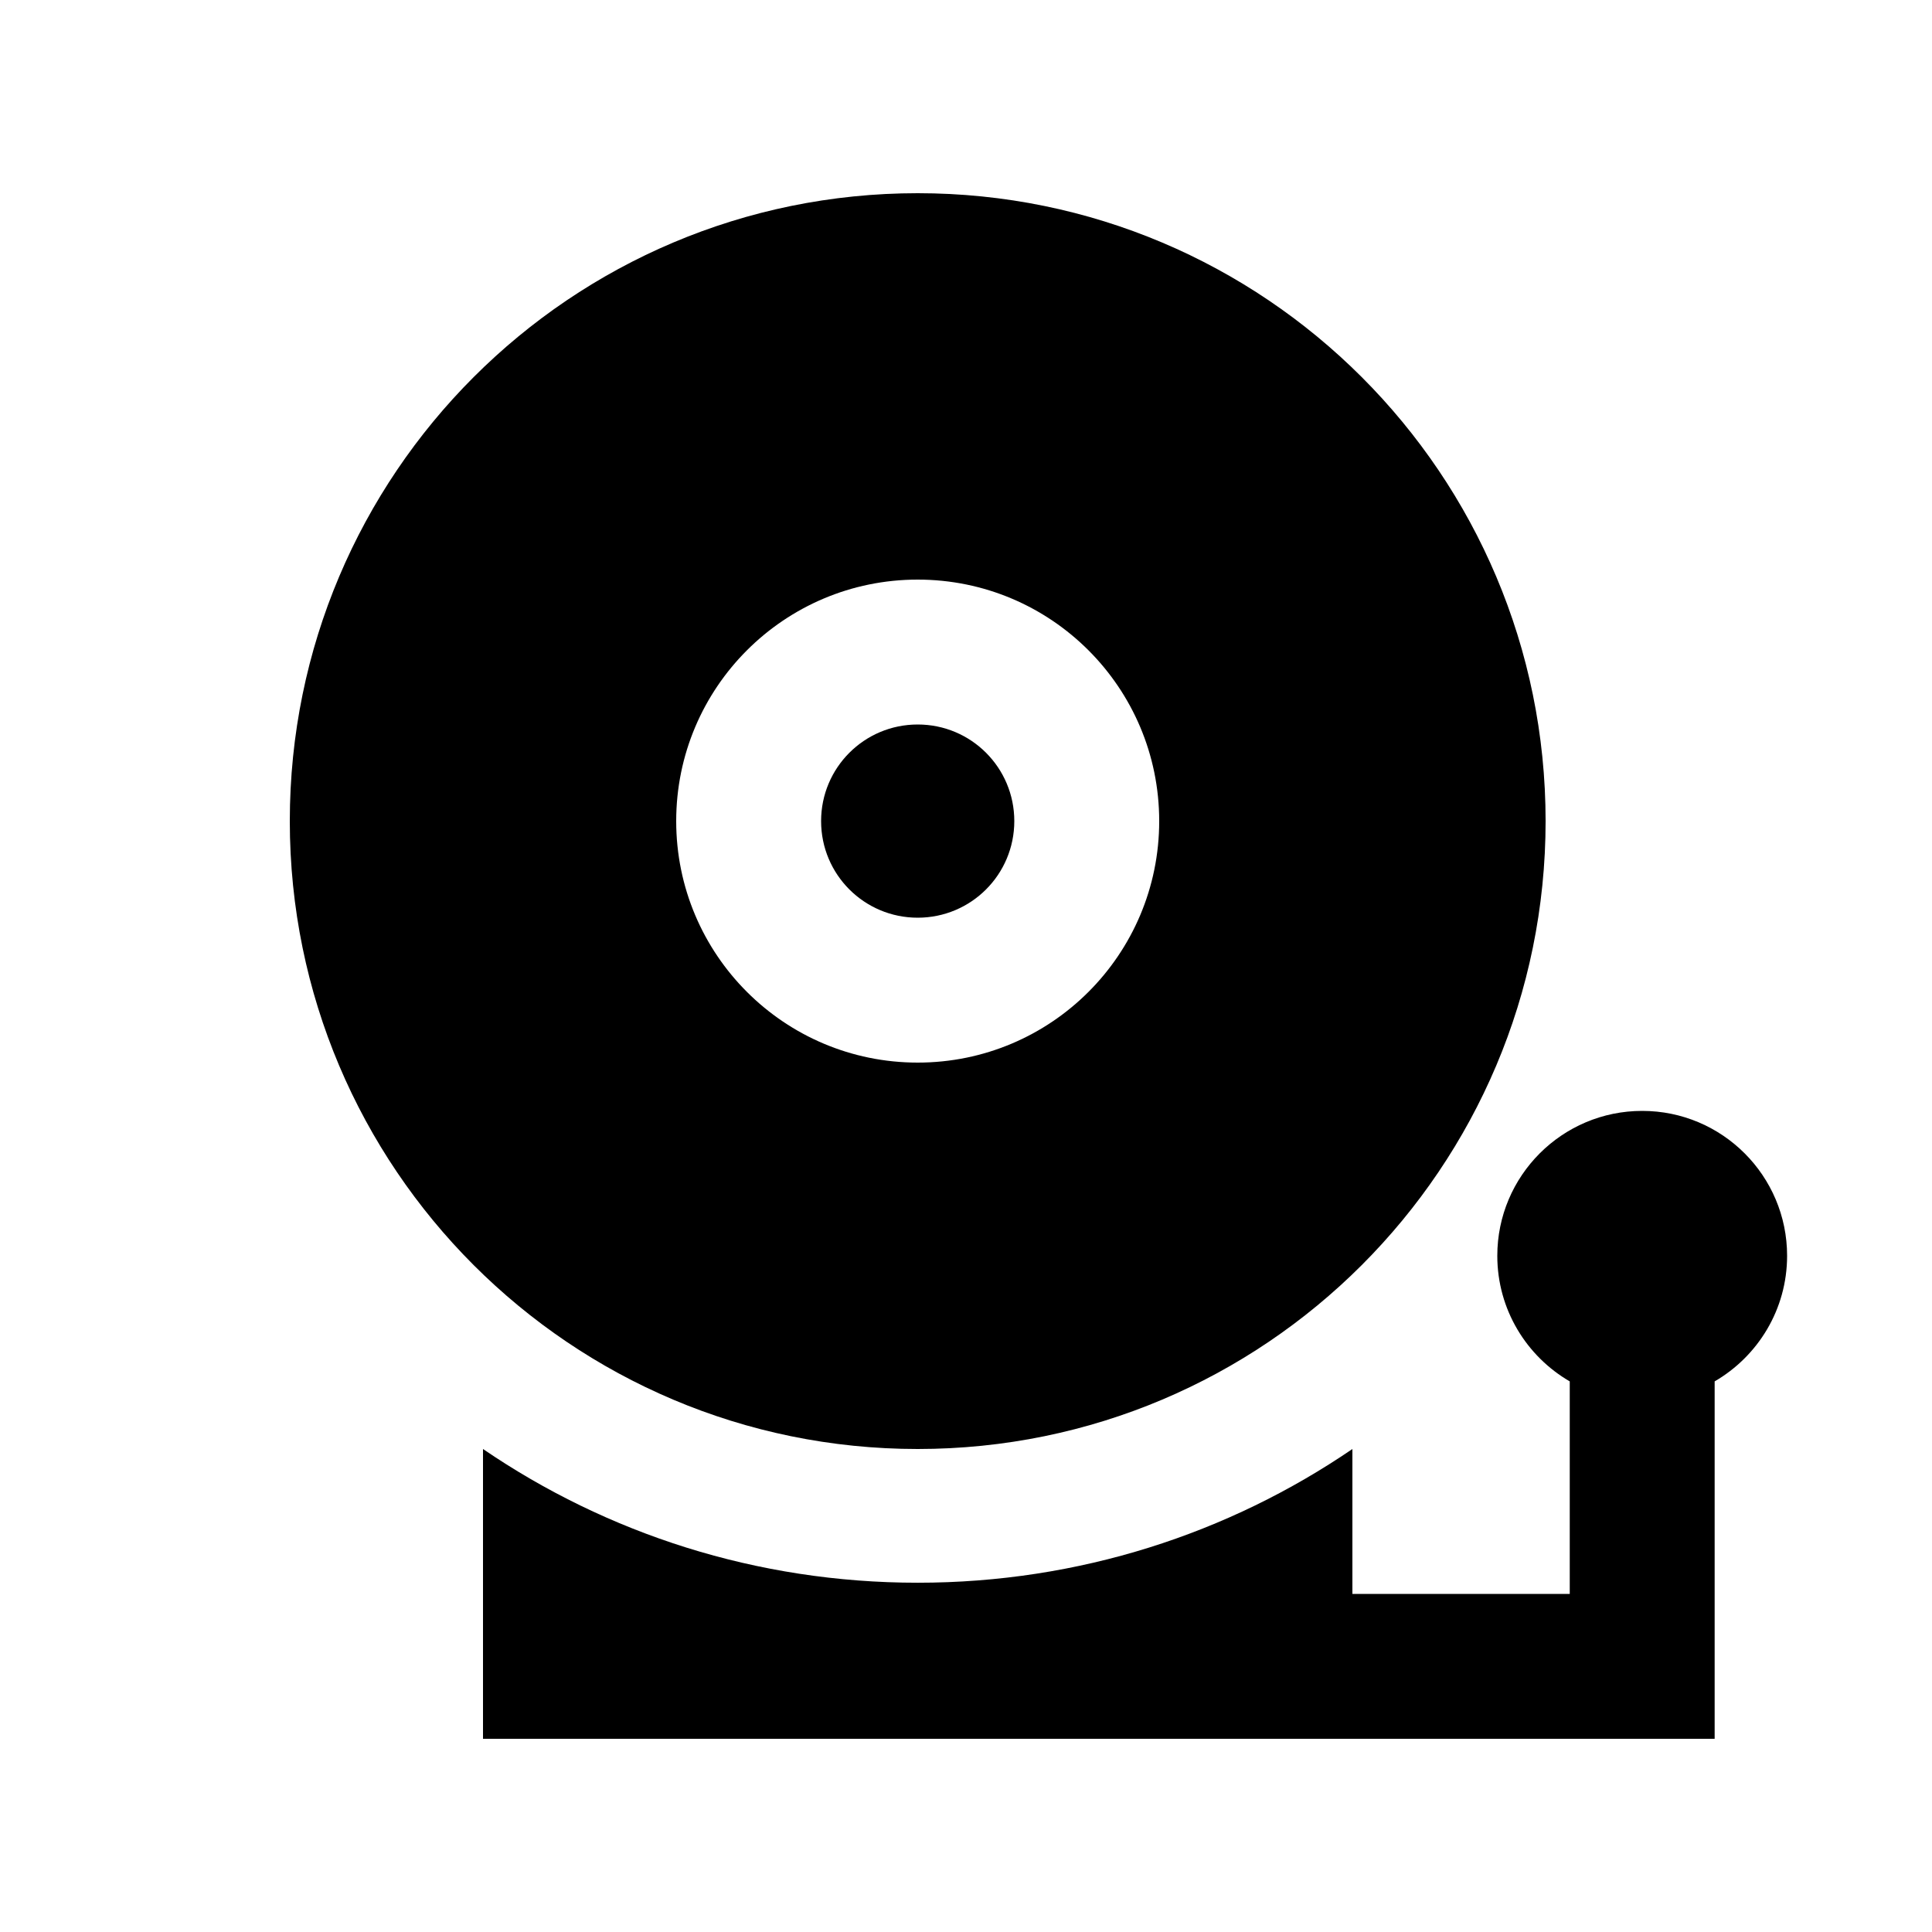
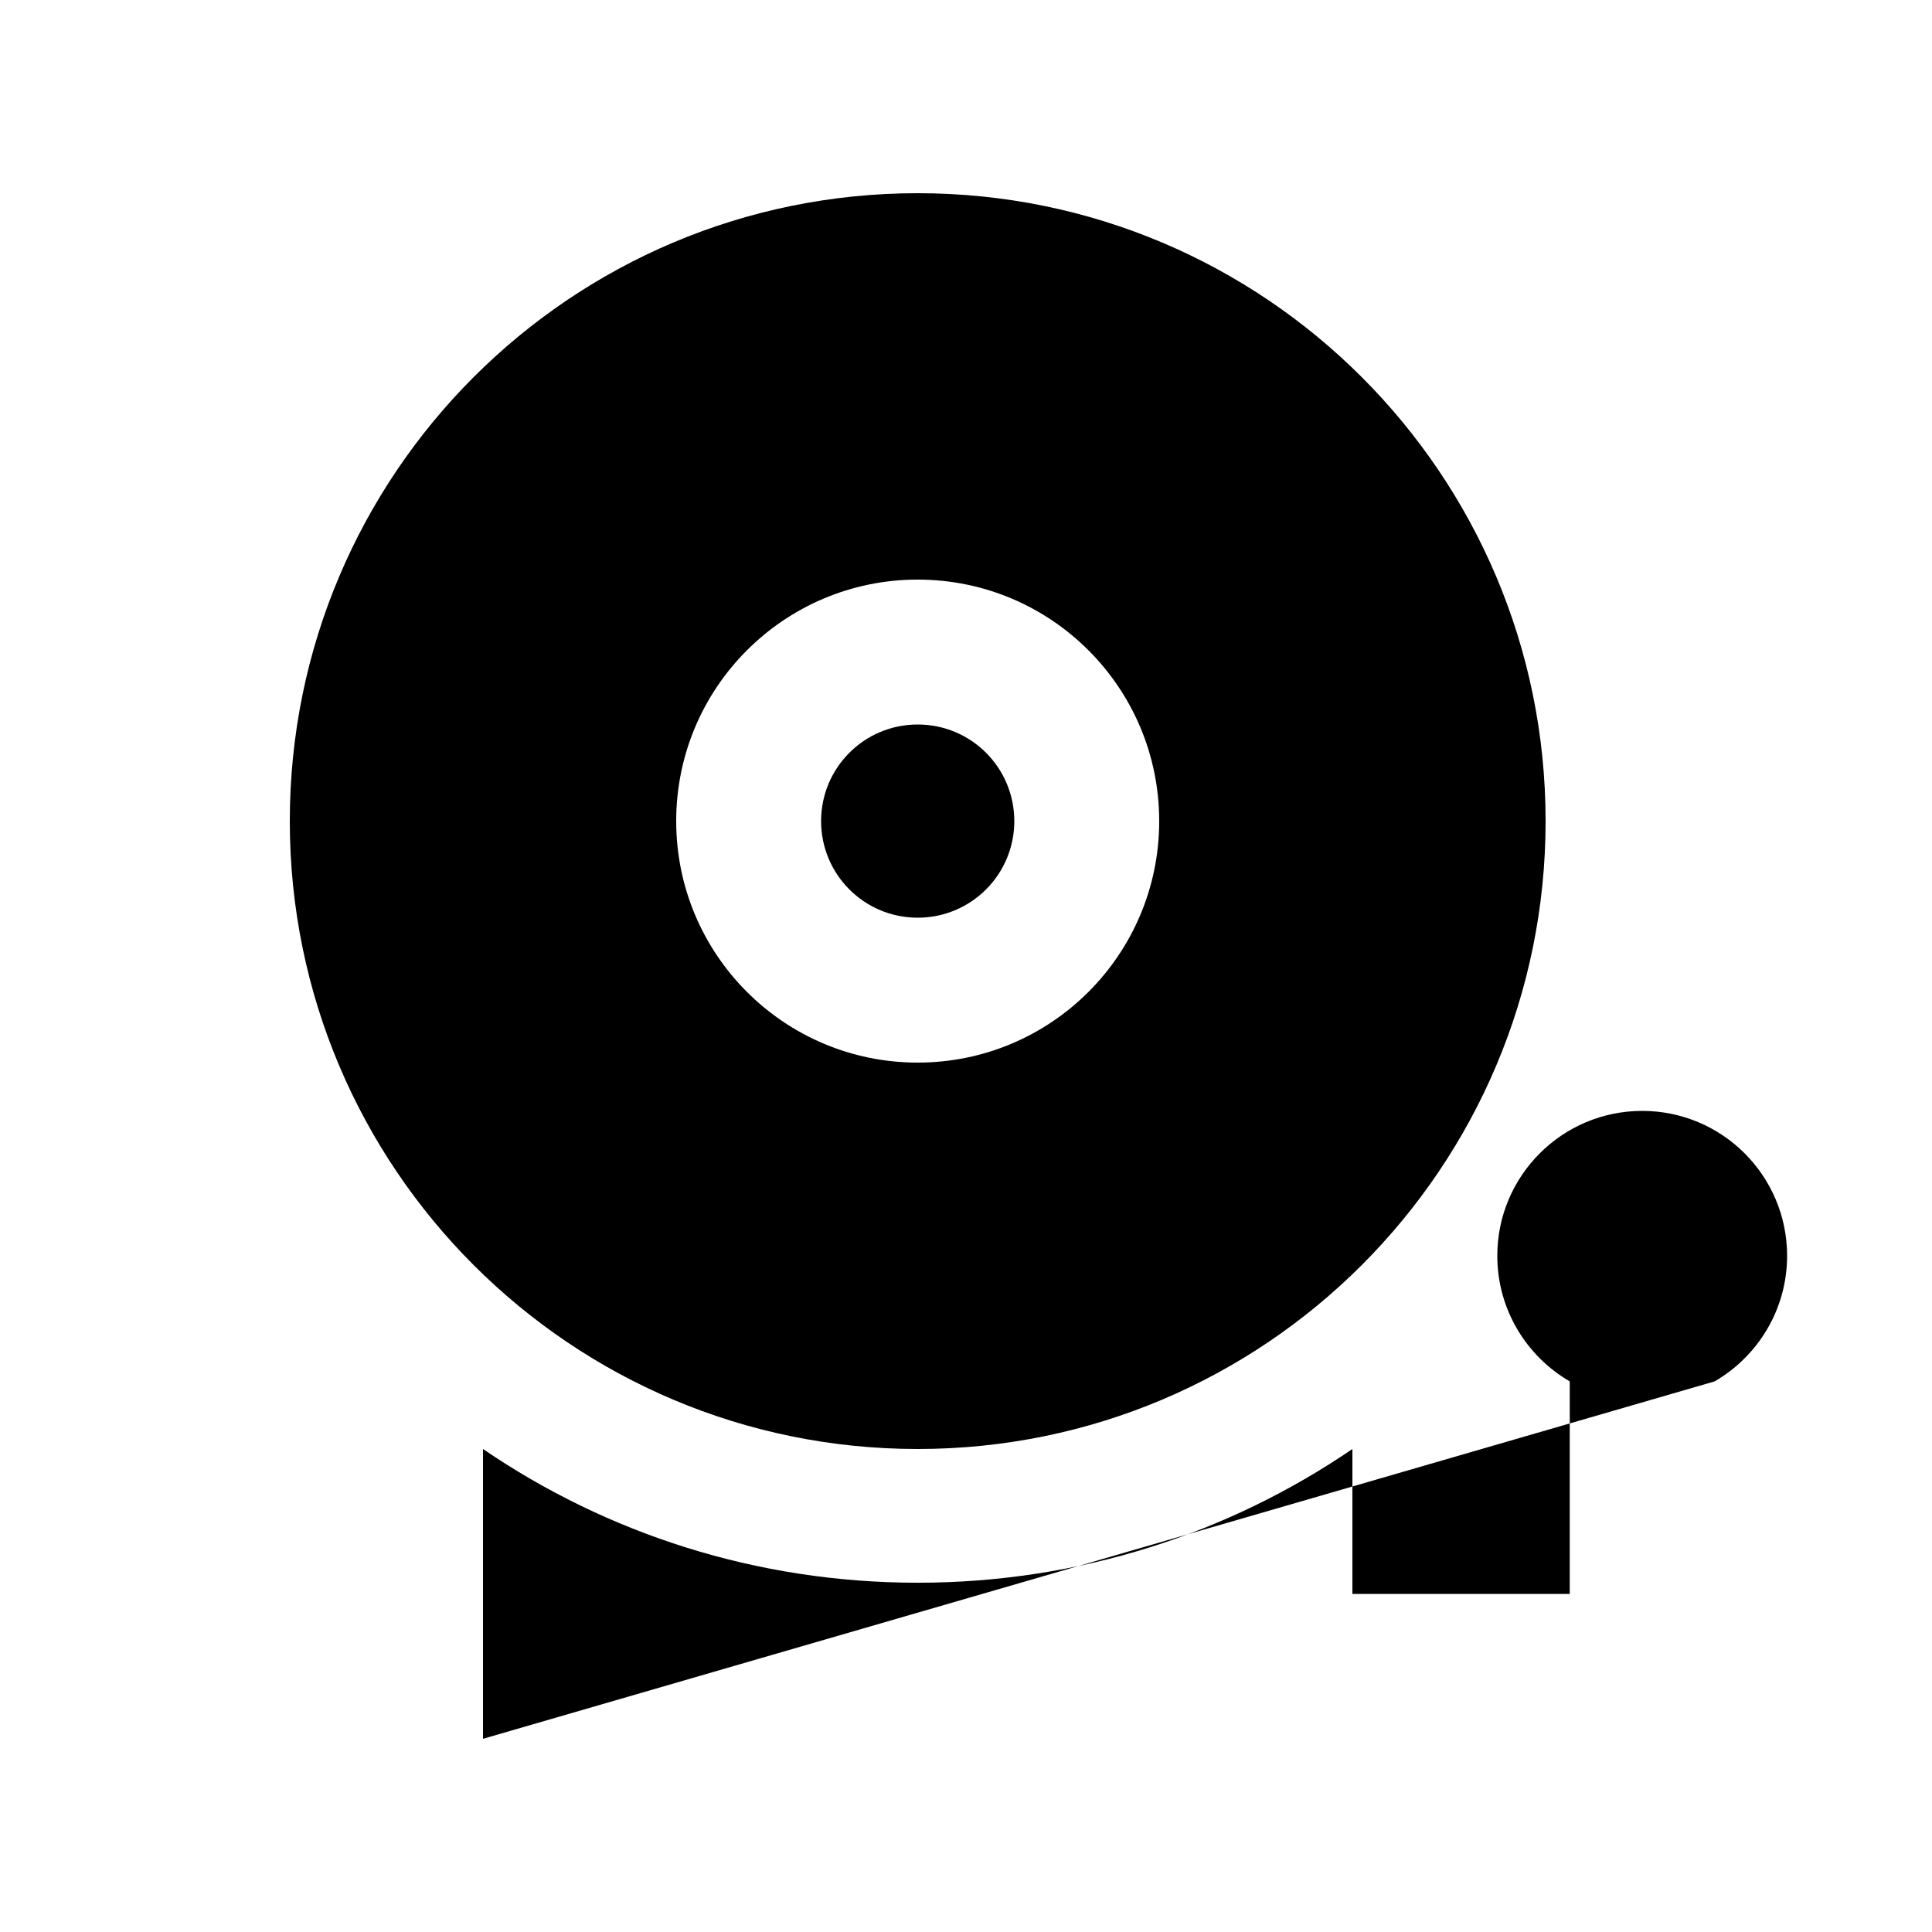
<svg xmlns="http://www.w3.org/2000/svg" viewBox="0 0 640 640">
-   <path fill="currentColor" d="M304 192C348.2 192 384 227.8 384 272C384 316.2 348.2 352 304 352C259.8 352 224 316.2 224 272C224 227.8 259.8 192 304 192zM304 480C418.9 480 512 386.9 512 272C512 157.1 418.9 64 304 64C189.1 64 96 157.1 96 272C96 386.9 189.1 480 304 480zM592 416C592 389.5 570.5 368 544 368C517.5 368 496 389.5 496 416C496 433.8 505.7 449.3 520 457.6L520 528L448 528L448 480C407 508 357.4 524.3 304 524.3C250.6 524.3 201 508 160 480L160 576L568 576L568 457.6C582.3 449.3 592 433.8 592 416zM304 304C321.7 304 336 289.7 336 272C336 254.3 321.7 240 304 240C286.3 240 272 254.3 272 272C272 289.7 286.3 304 304 304z" />
+   <path fill="currentColor" d="M304 192C348.2 192 384 227.8 384 272C384 316.2 348.2 352 304 352C259.8 352 224 316.2 224 272C224 227.8 259.8 192 304 192zM304 480C418.9 480 512 386.9 512 272C512 157.1 418.9 64 304 64C189.1 64 96 157.1 96 272C96 386.9 189.1 480 304 480zM592 416C592 389.5 570.5 368 544 368C517.5 368 496 389.5 496 416C496 433.8 505.7 449.3 520 457.6L520 528L448 528L448 480C407 508 357.4 524.3 304 524.3C250.6 524.3 201 508 160 480L160 576L568 457.6C582.3 449.3 592 433.8 592 416zM304 304C321.7 304 336 289.7 336 272C336 254.3 321.7 240 304 240C286.3 240 272 254.3 272 272C272 289.7 286.3 304 304 304z" />
</svg>